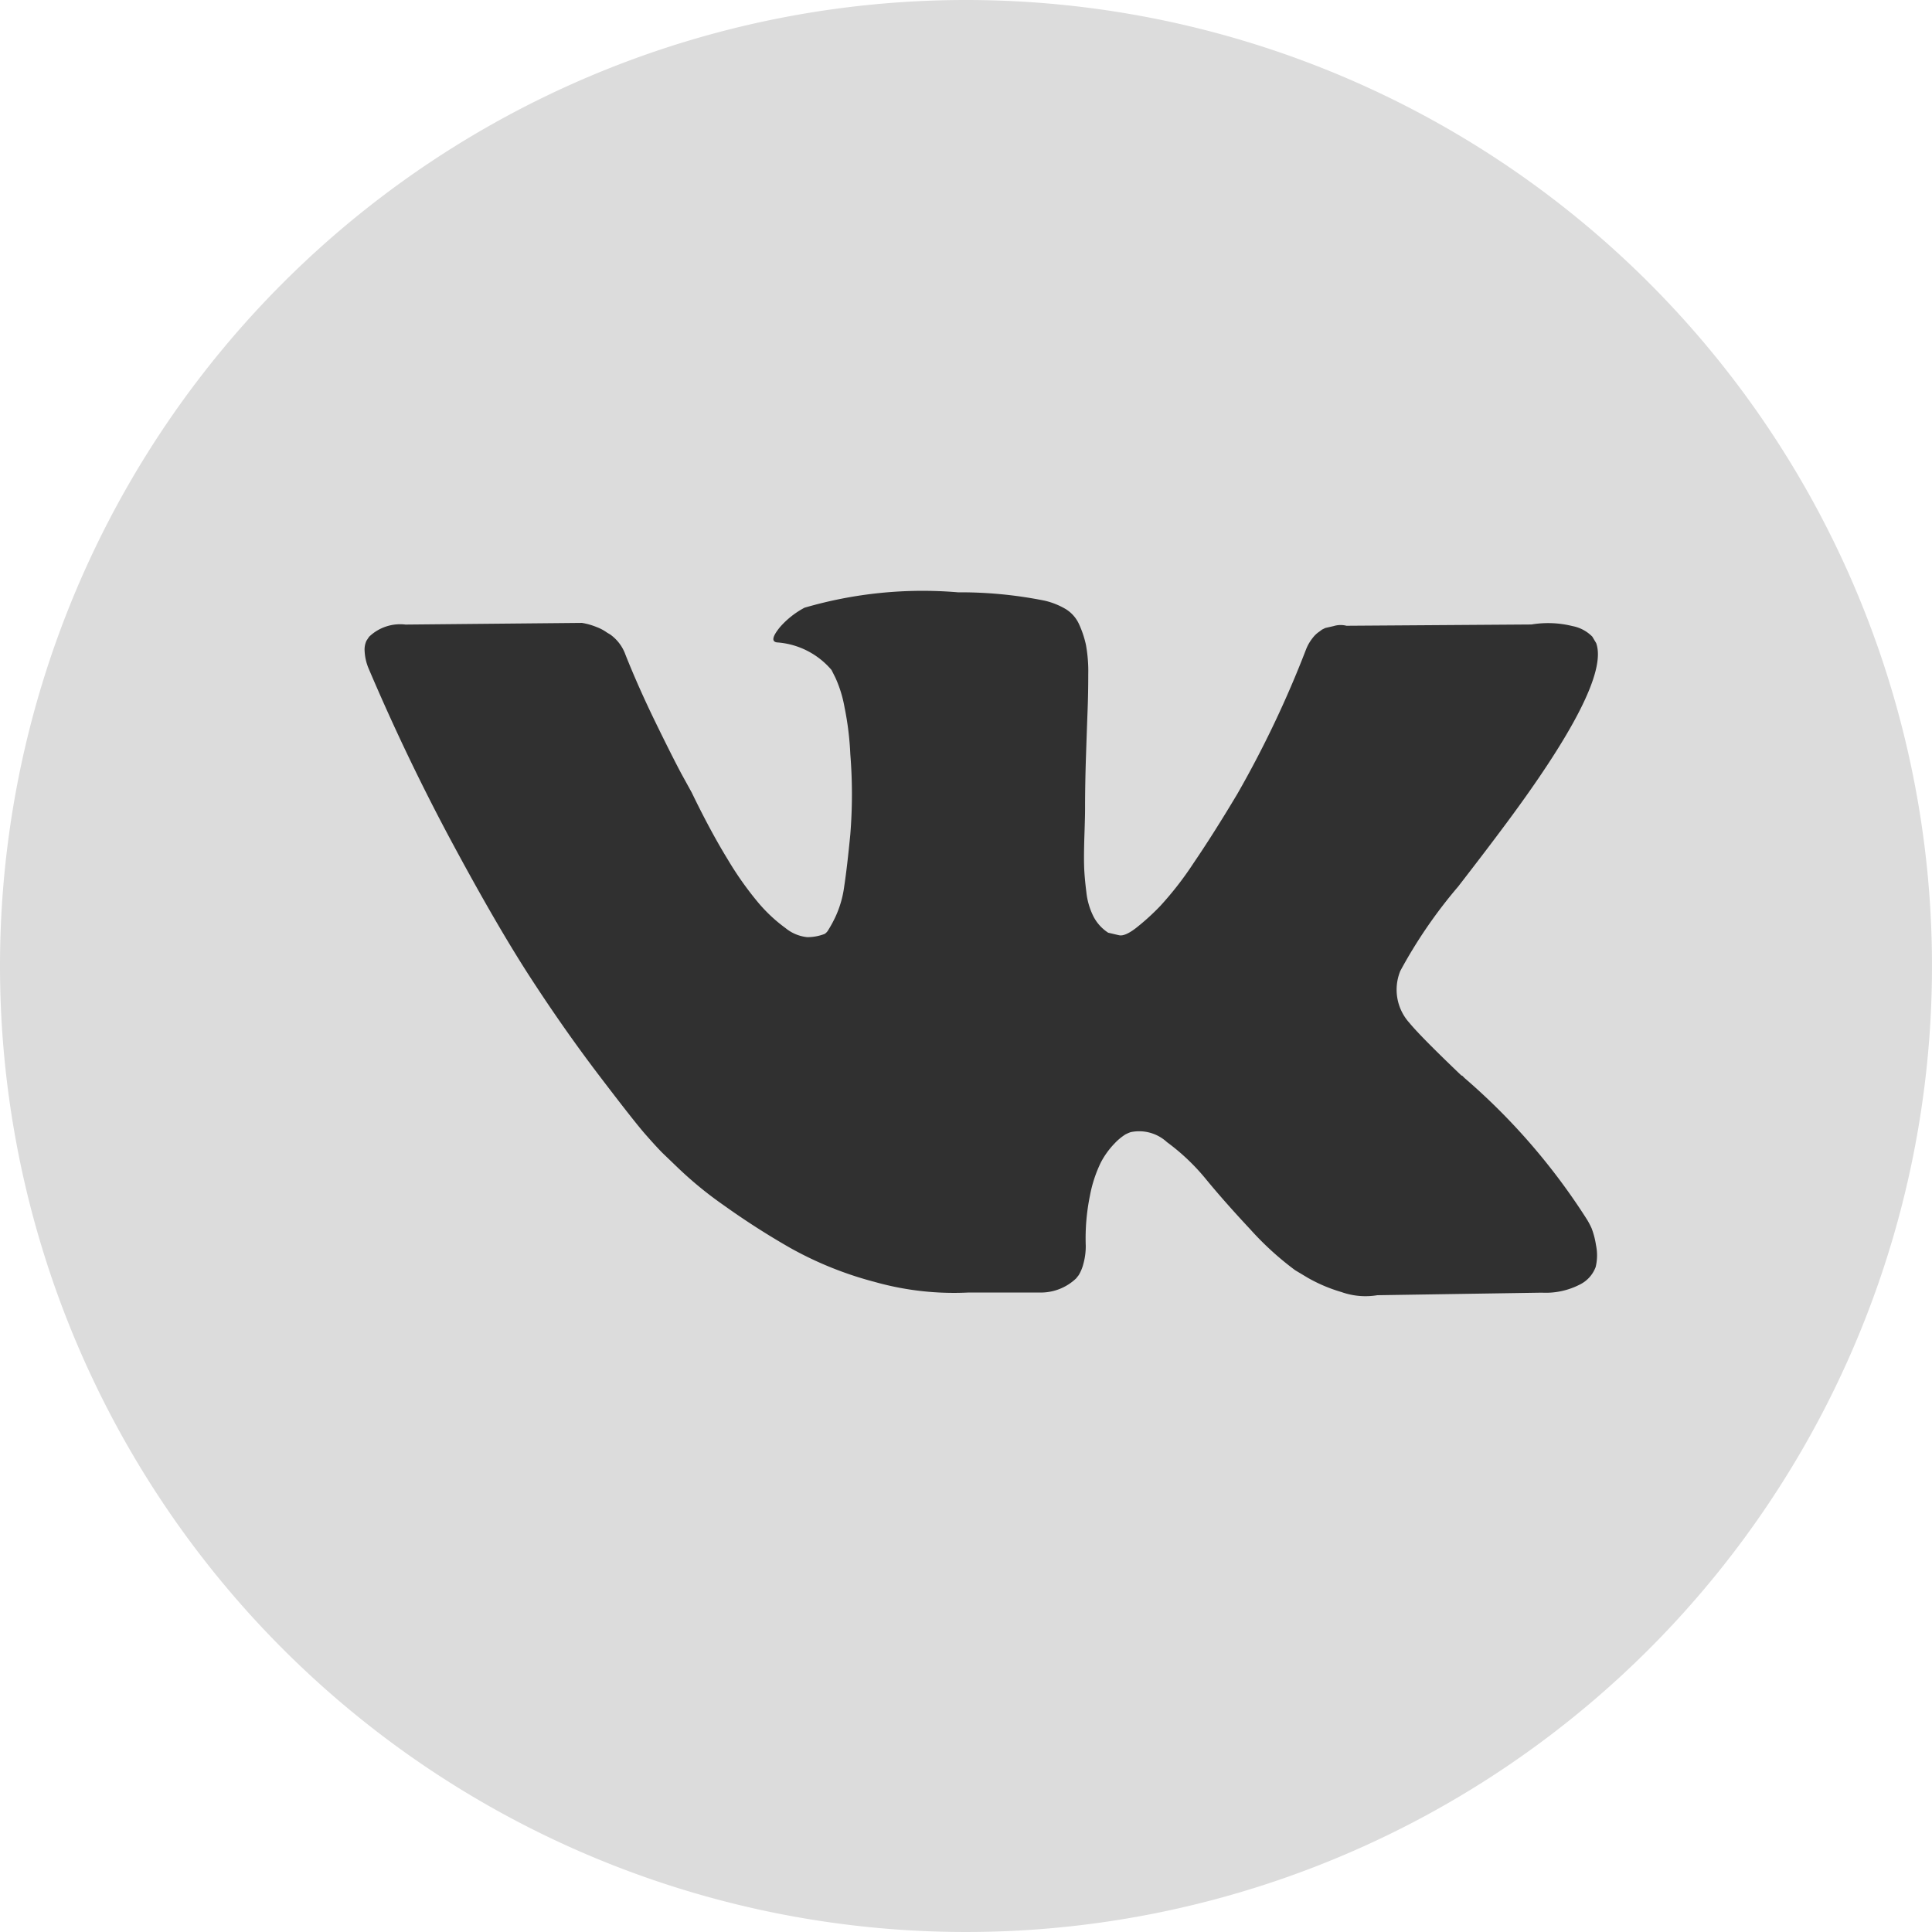
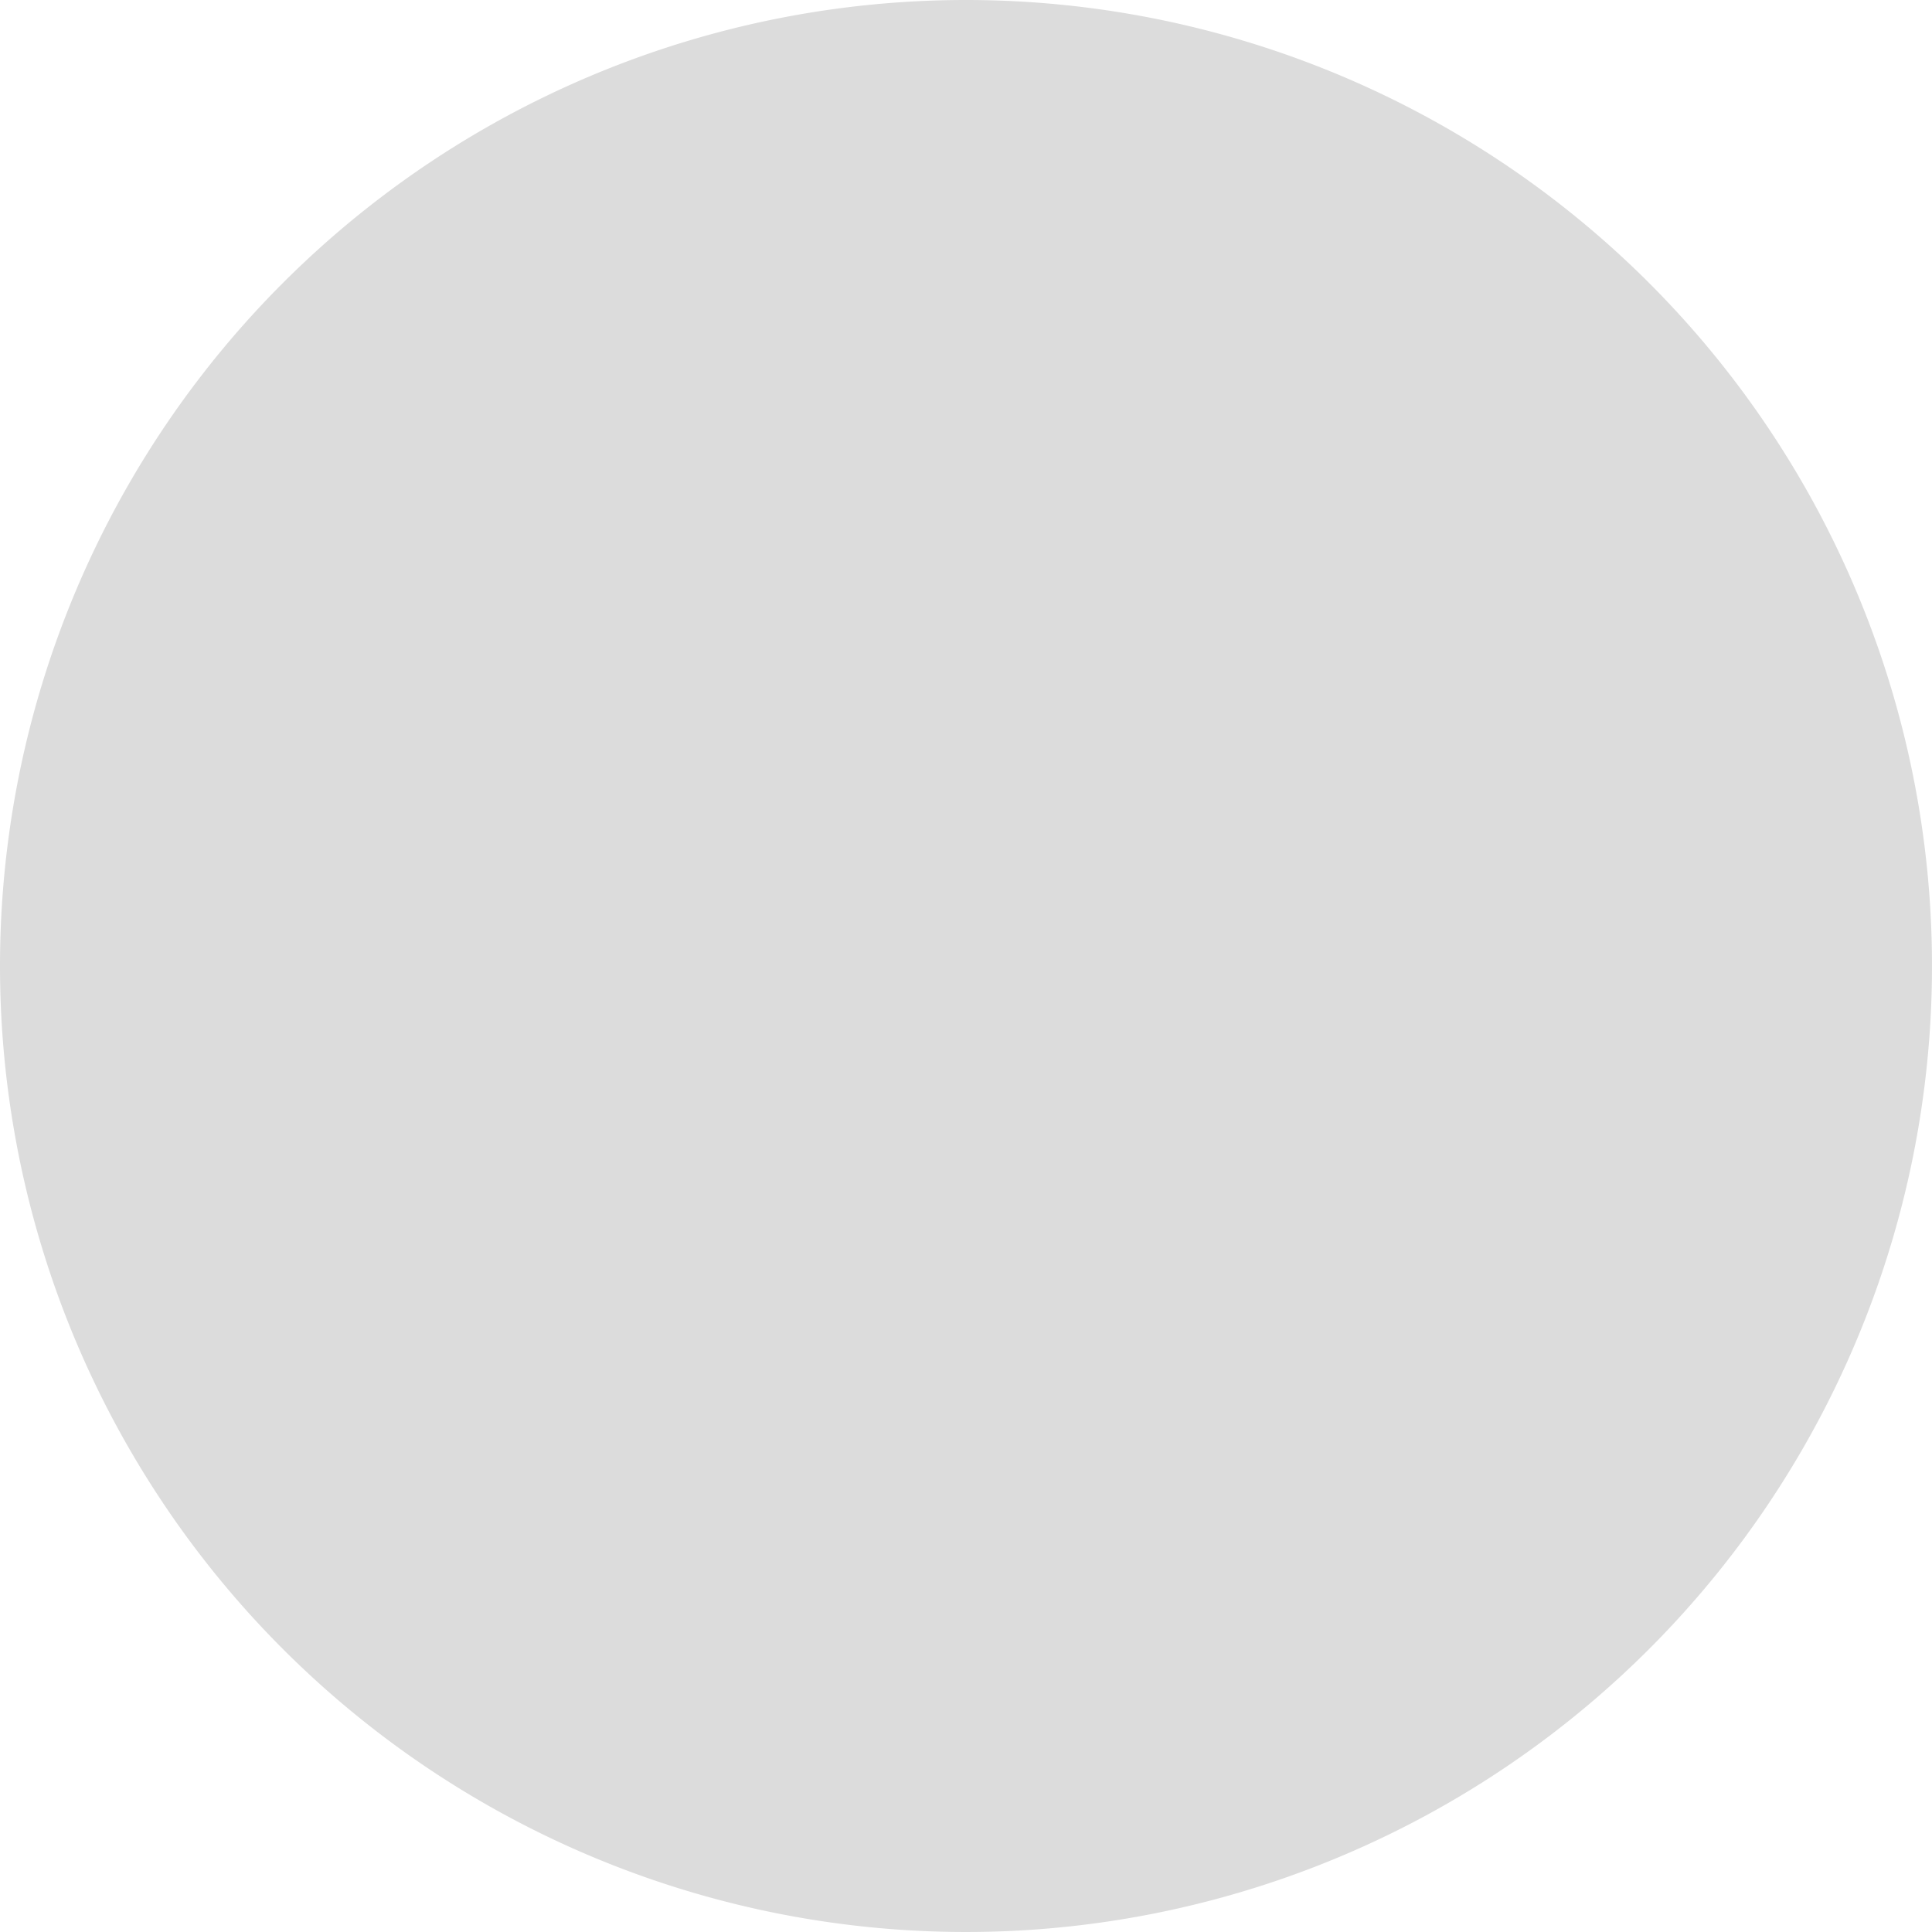
<svg xmlns="http://www.w3.org/2000/svg" width="42.4" height="42.4" viewBox="0 0 42.4 42.4">
  <g id="Group_144" data-name="Group 144" transform="translate(0 -0.4)">
    <g id="Group_645" data-name="Group 645" transform="translate(0 0)">
      <path id="Path_1338" data-name="Path 1338" d="M21.2,0A21.2,21.2,0,1,1,0,21.2,21.2,21.2,0,0,1,21.2,0Z" transform="translate(0 0.4)" fill="#dcdcdc" />
      <g id="vk-social-network-logo" transform="translate(8 13.4)">
-         <path id="Path_5" data-name="Path 5" d="M26.928,131.7a1.857,1.857,0,0,0-.092-.176,14.03,14.03,0,0,0-2.692-3.115l-.028-.028-.014-.014-.014-.014h-.014q-.9-.86-1.142-1.156a1.085,1.085,0,0,1-.2-1.142A10.642,10.642,0,0,1,24,124.206q.578-.747.916-1.2,2.439-3.242,2.114-4.144l-.084-.141a.824.824,0,0,0-.437-.233,2.219,2.219,0,0,0-.9-.035l-4.059.028a.527.527,0,0,0-.282.007l-.183.042-.071.035-.056.042a.626.626,0,0,0-.155.148.967.967,0,0,0-.141.247,23.014,23.014,0,0,1-1.508,3.171q-.522.874-.959,1.515a7.292,7.292,0,0,1-.733.944,5.113,5.113,0,0,1-.536.486q-.24.183-.366.155c-.085-.019-.164-.038-.24-.056a.937.937,0,0,1-.317-.345,1.547,1.547,0,0,1-.162-.55q-.042-.331-.049-.571t.007-.677q.015-.437.014-.592,0-.536.021-1.163t.035-.994q.014-.366.014-.775a3.257,3.257,0,0,0-.049-.641,2.194,2.194,0,0,0-.148-.451.759.759,0,0,0-.289-.338,1.629,1.629,0,0,0-.472-.19,9.38,9.38,0,0,0-1.9-.183,9.247,9.247,0,0,0-3.369.338,1.9,1.9,0,0,0-.536.423q-.254.31-.071.338a1.728,1.728,0,0,1,1.2.606l.085.169a2.7,2.7,0,0,1,.2.648,6.542,6.542,0,0,1,.127,1.029,10.972,10.972,0,0,1,0,1.762q-.071.733-.134,1.142a2.286,2.286,0,0,1-.19.662,2.8,2.8,0,0,1-.169.31.243.243,0,0,1-.07.07,1.056,1.056,0,0,1-.381.071.893.893,0,0,1-.479-.2,3.382,3.382,0,0,1-.585-.543,7.254,7.254,0,0,1-.684-.966q-.38-.62-.789-1.466l-.225-.409q-.211-.395-.578-1.149t-.648-1.459a.929.929,0,0,0-.338-.451l-.071-.042a.965.965,0,0,0-.225-.12,1.5,1.5,0,0,0-.324-.092L.9,118.455a.982.982,0,0,0-.8.268l-.056.084a.456.456,0,0,0-.042.226,1.122,1.122,0,0,0,.085.38q.846,1.988,1.839,3.834t1.727,2.974q.733,1.128,1.494,2.128t1.008,1.283q.247.282.388.423l.352.338a8.363,8.363,0,0,0,.994.81,16.951,16.951,0,0,0,1.452.931,7.876,7.876,0,0,0,1.854.747,6.409,6.409,0,0,0,2.058.233H14.87a1.123,1.123,0,0,0,.747-.31l.056-.071a.934.934,0,0,0,.106-.26,1.432,1.432,0,0,0,.049-.388,4.645,4.645,0,0,1,.091-1.092,2.872,2.872,0,0,1,.24-.733,1.8,1.8,0,0,1,.3-.416,1.225,1.225,0,0,1,.24-.2.924.924,0,0,1,.112-.049.9.9,0,0,1,.8.219,4.678,4.678,0,0,1,.86.818q.4.487.965,1.092a6.635,6.635,0,0,0,.987.9l.282.169a3.433,3.433,0,0,0,.733.31,1.58,1.58,0,0,0,.789.07l3.608-.056a1.635,1.635,0,0,0,.832-.176.7.7,0,0,0,.352-.388,1.092,1.092,0,0,0,.007-.479A1.77,1.77,0,0,0,26.928,131.7Z" transform="translate(0 -117.748)" fill="#303030" />
-       </g>
+         </g>
    </g>
  </g>
</svg>